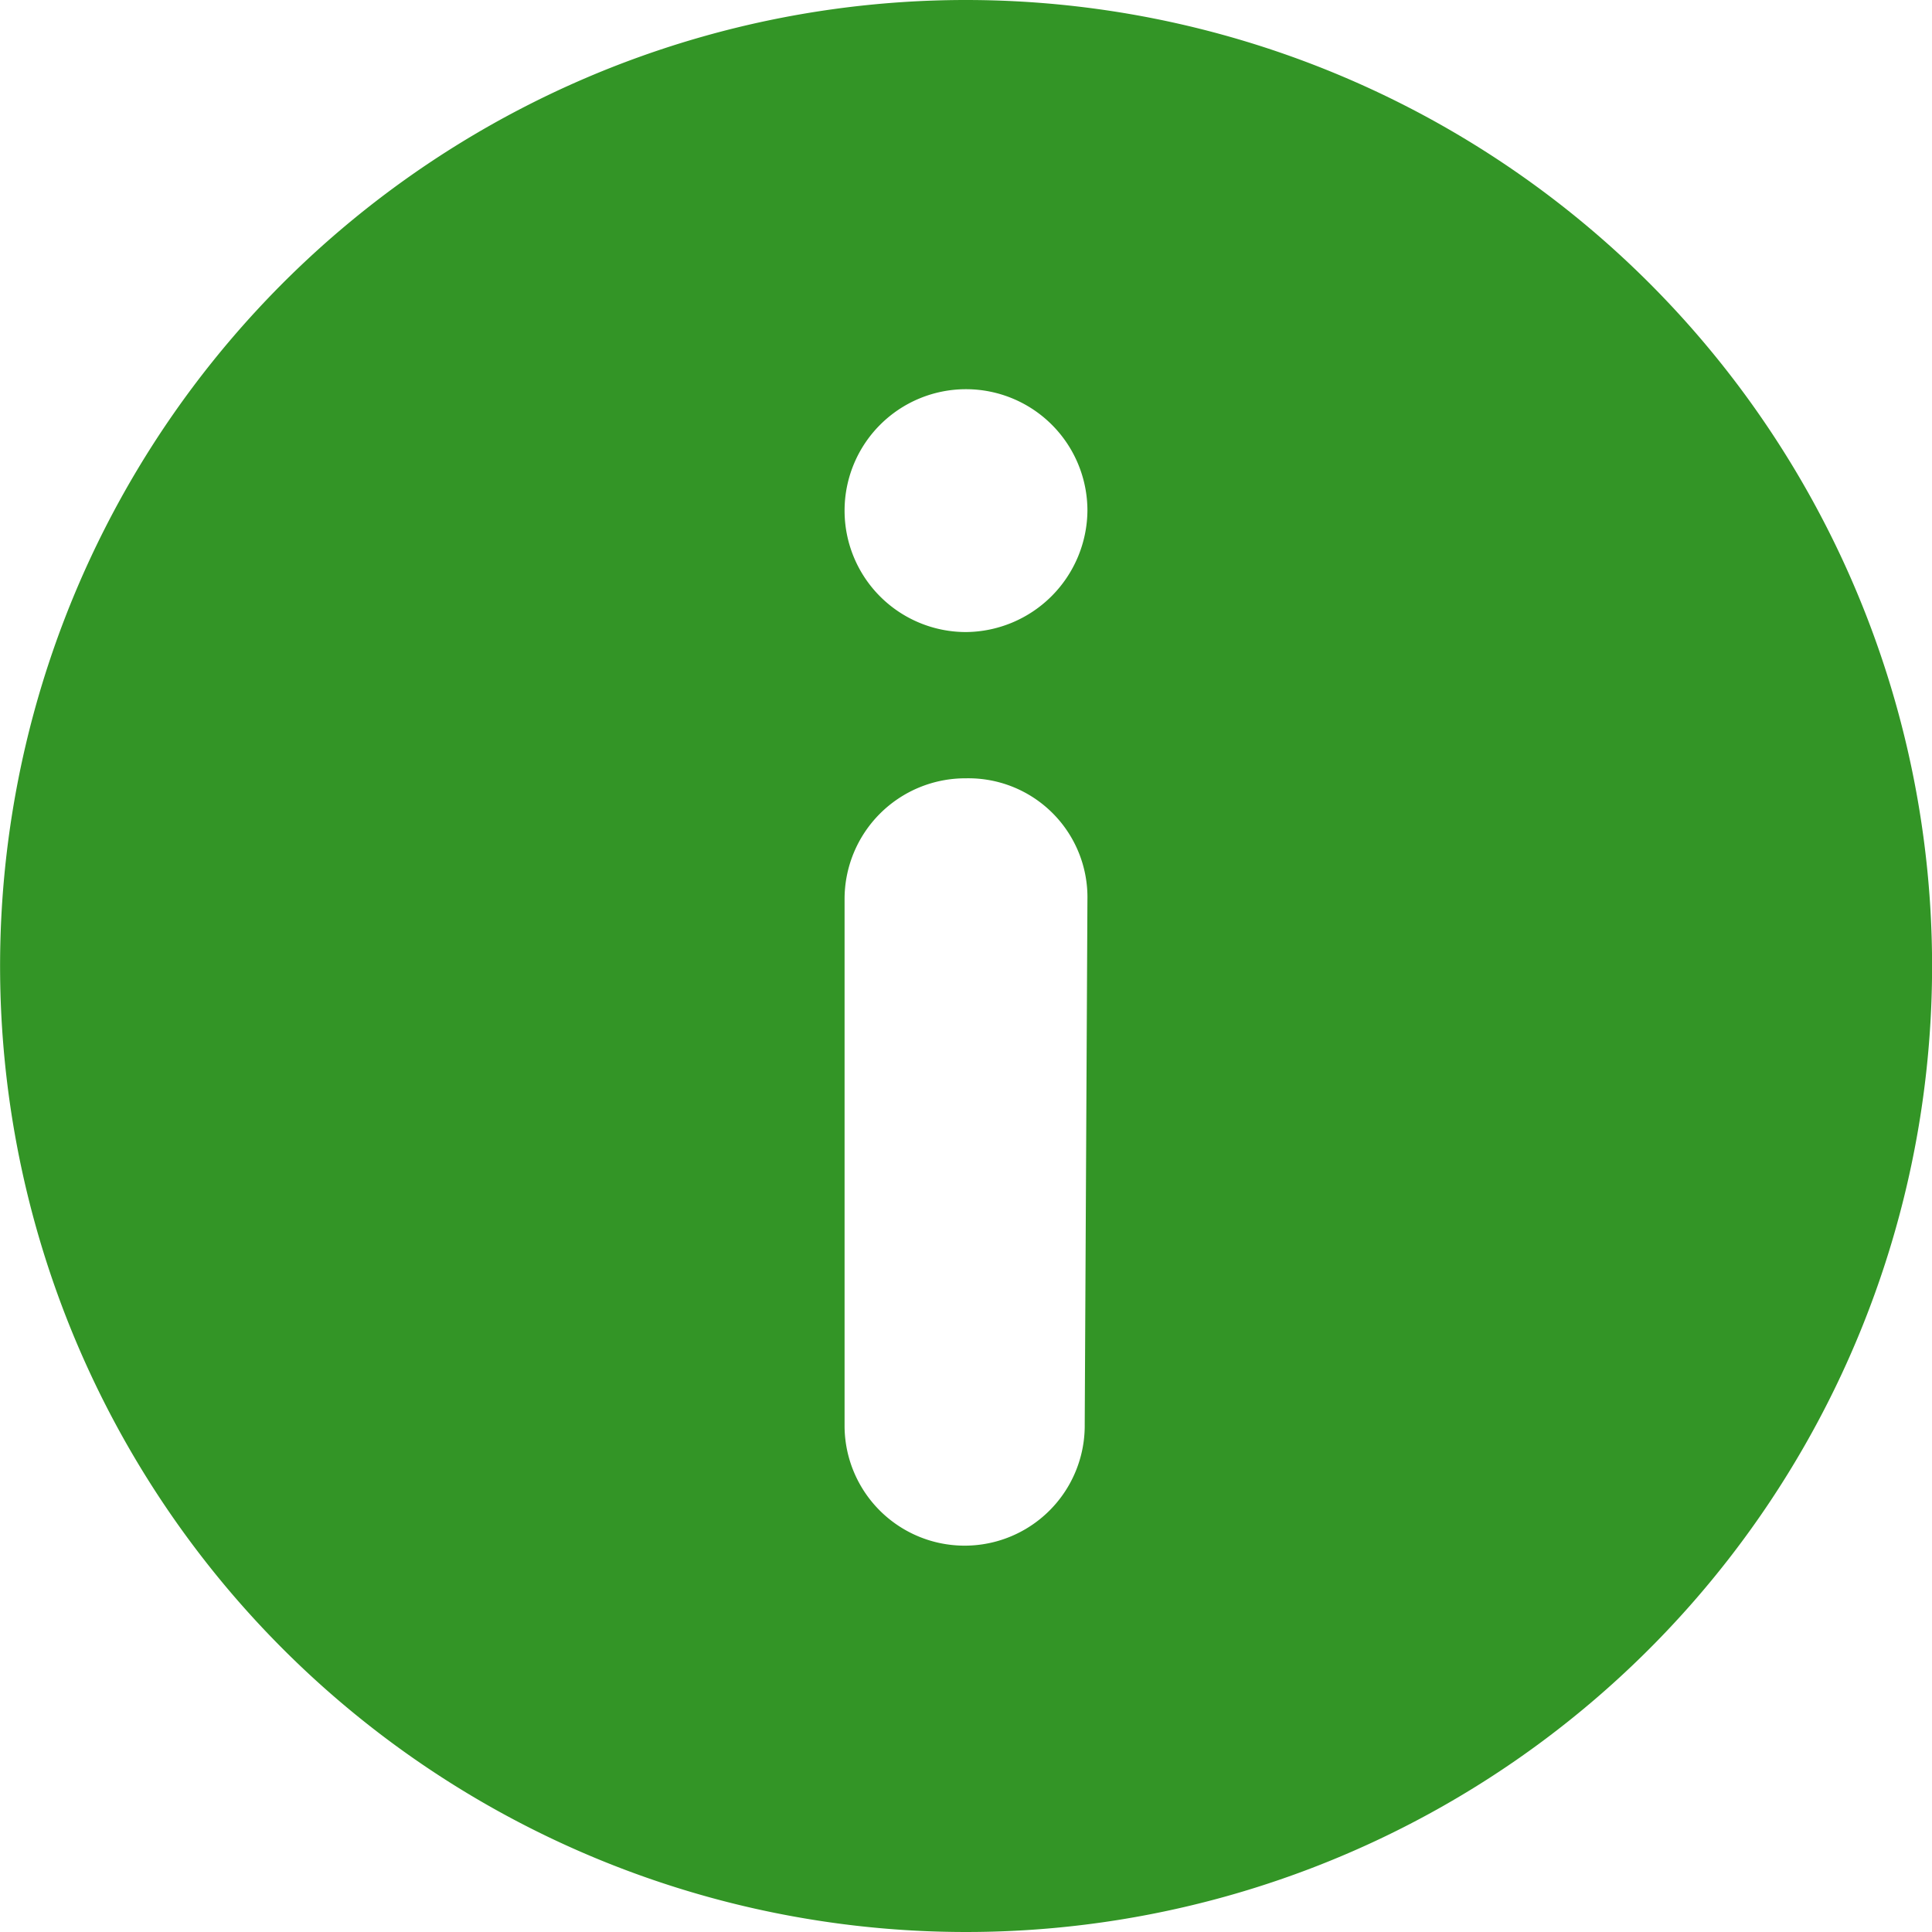
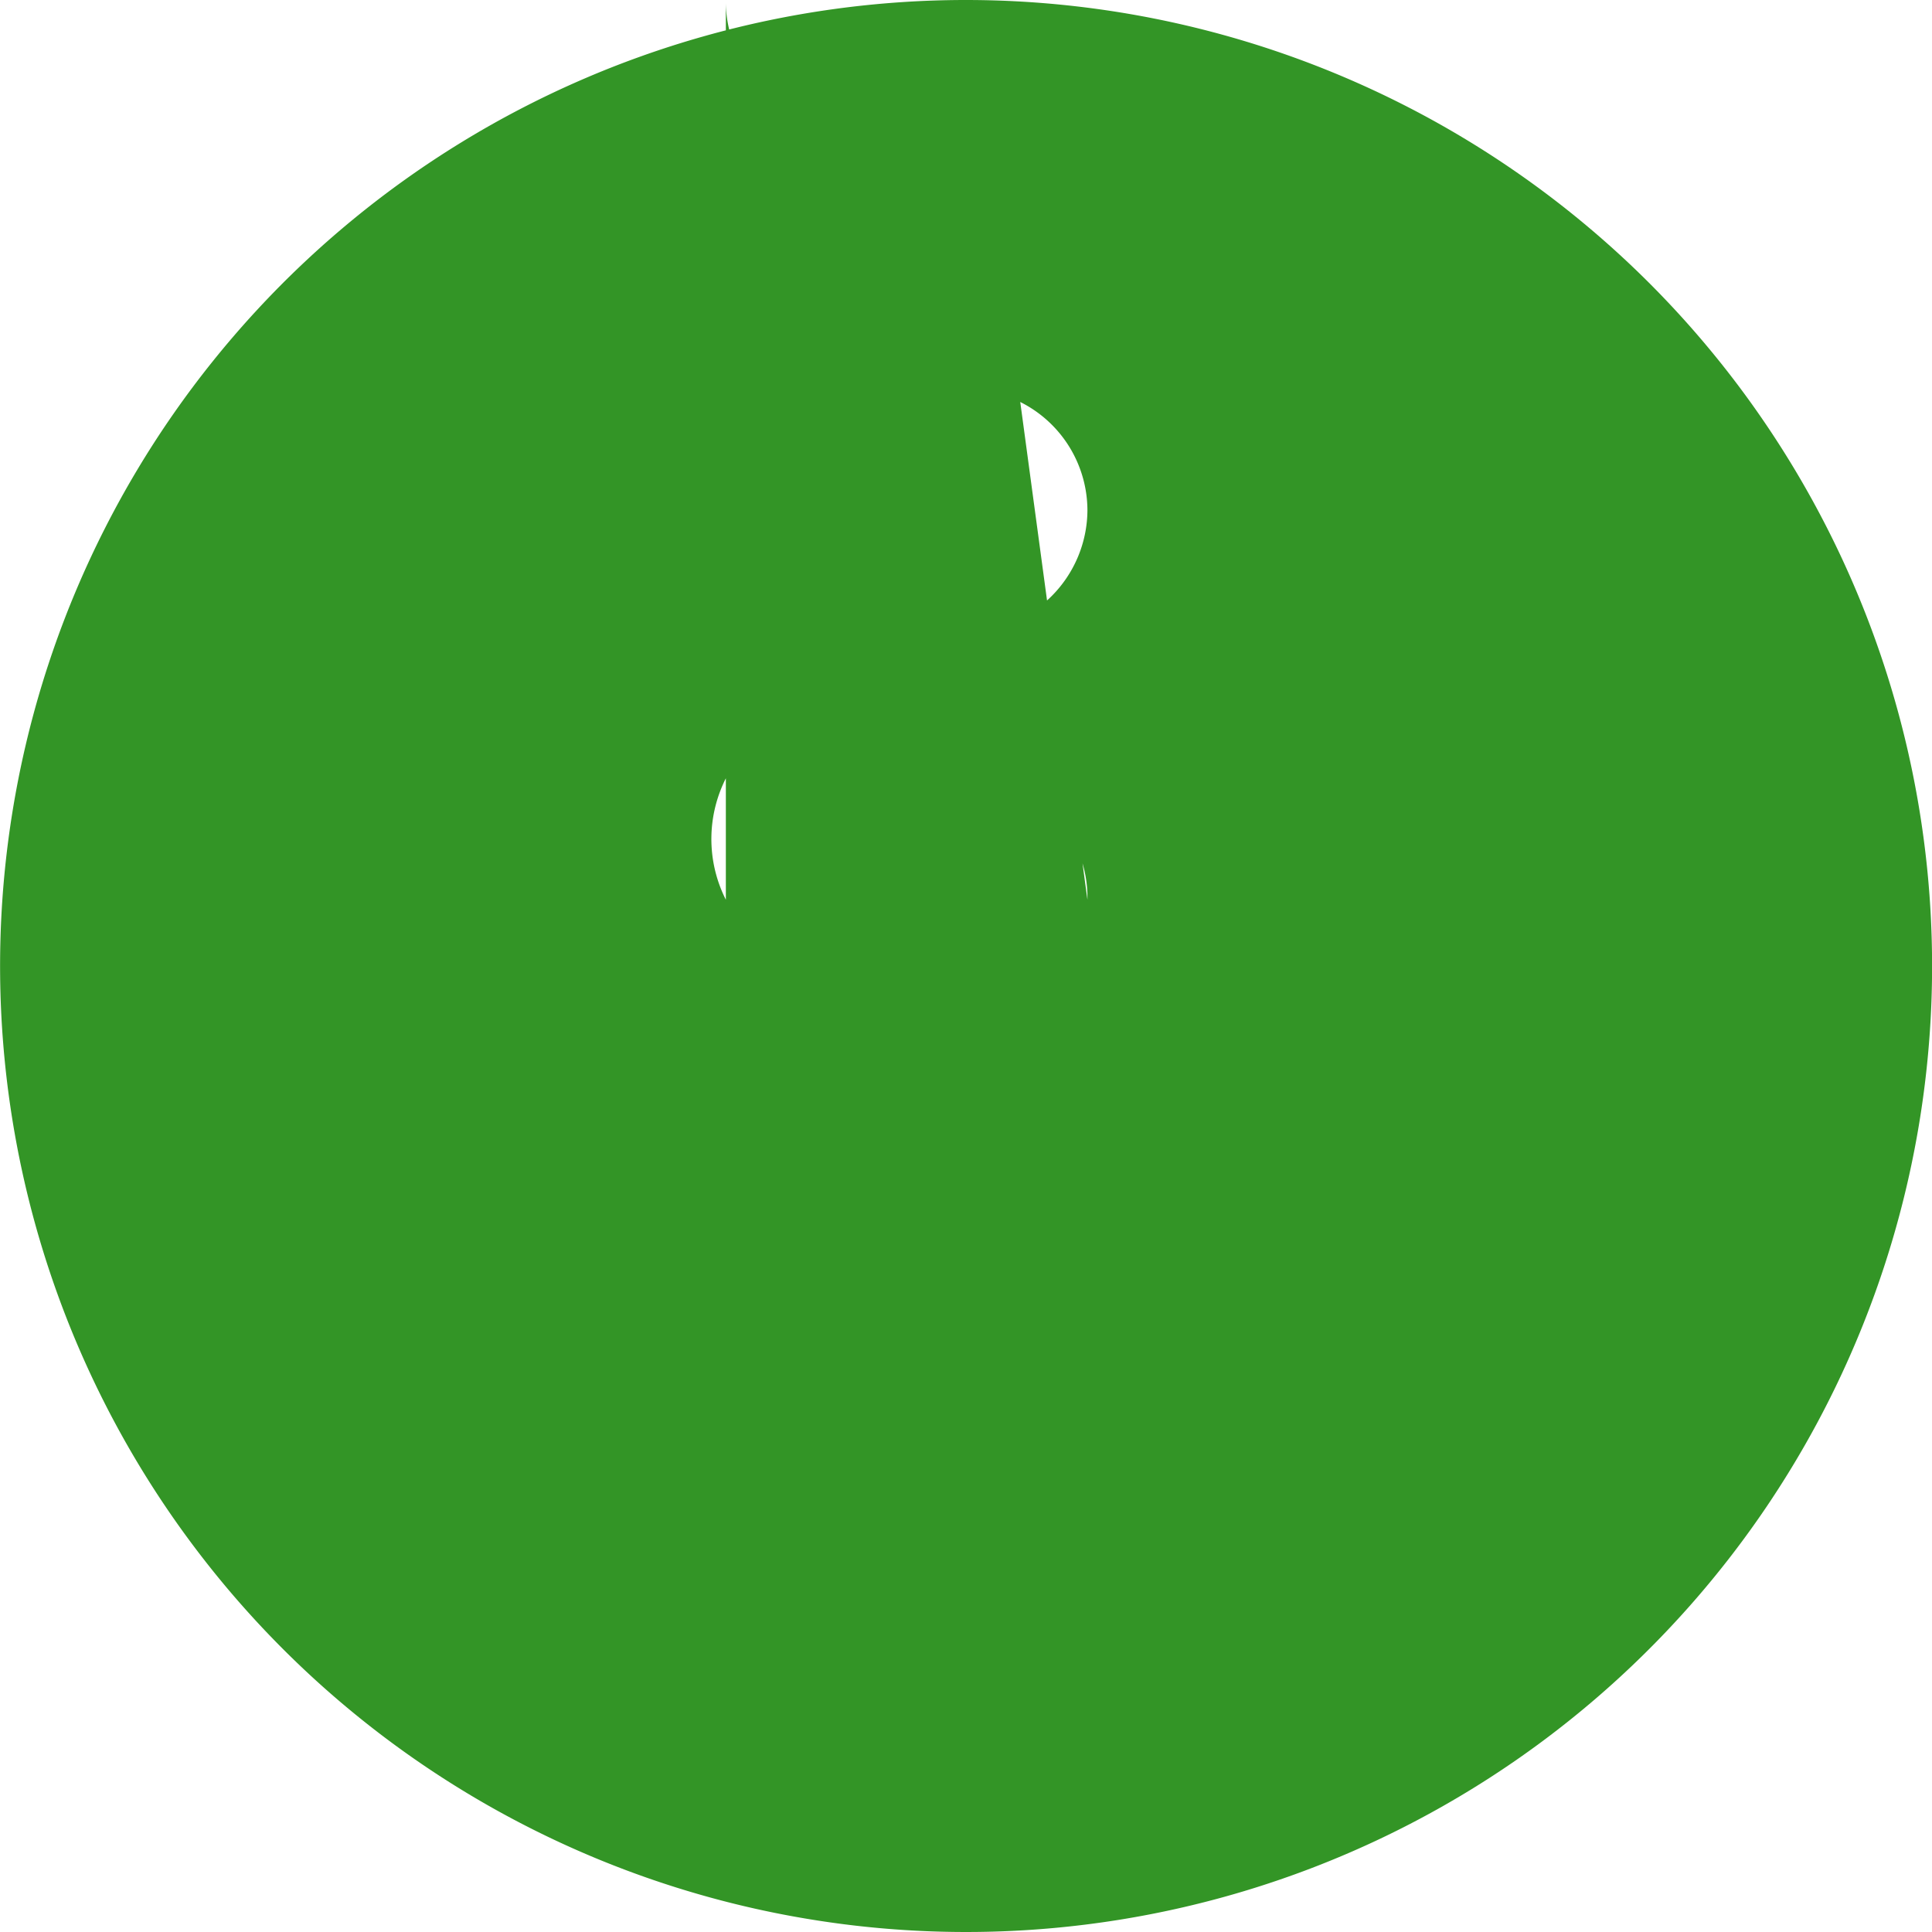
<svg xmlns="http://www.w3.org/2000/svg" width="20" height="20" viewBox="0 0 20 20">
-   <path id="np_information_2222016_000000" d="M10,0a10,10,0,1,0,7.057,2.914A10.011,10.011,0,0,0,10,0Zm1.229,14.743a1.243,1.243,0,0,1-2.486.029V9.314A1.25,1.25,0,0,1,10,8.057a1.232,1.232,0,0,1,1.257,1.257ZM10,6.543a1.257,1.257,0,1,1,1.257-1.257h0A1.268,1.268,0,0,1,10,6.543Z" fill="#339526" />
+   <path id="np_information_2222016_000000" d="M10,0a10,10,0,1,0,7.057,2.914A10.011,10.011,0,0,0,10,0Za1.243,1.243,0,0,1-2.486.029V9.314A1.25,1.25,0,0,1,10,8.057a1.232,1.232,0,0,1,1.257,1.257ZM10,6.543a1.257,1.257,0,1,1,1.257-1.257h0A1.268,1.268,0,0,1,10,6.543Z" fill="#339526" />
</svg>